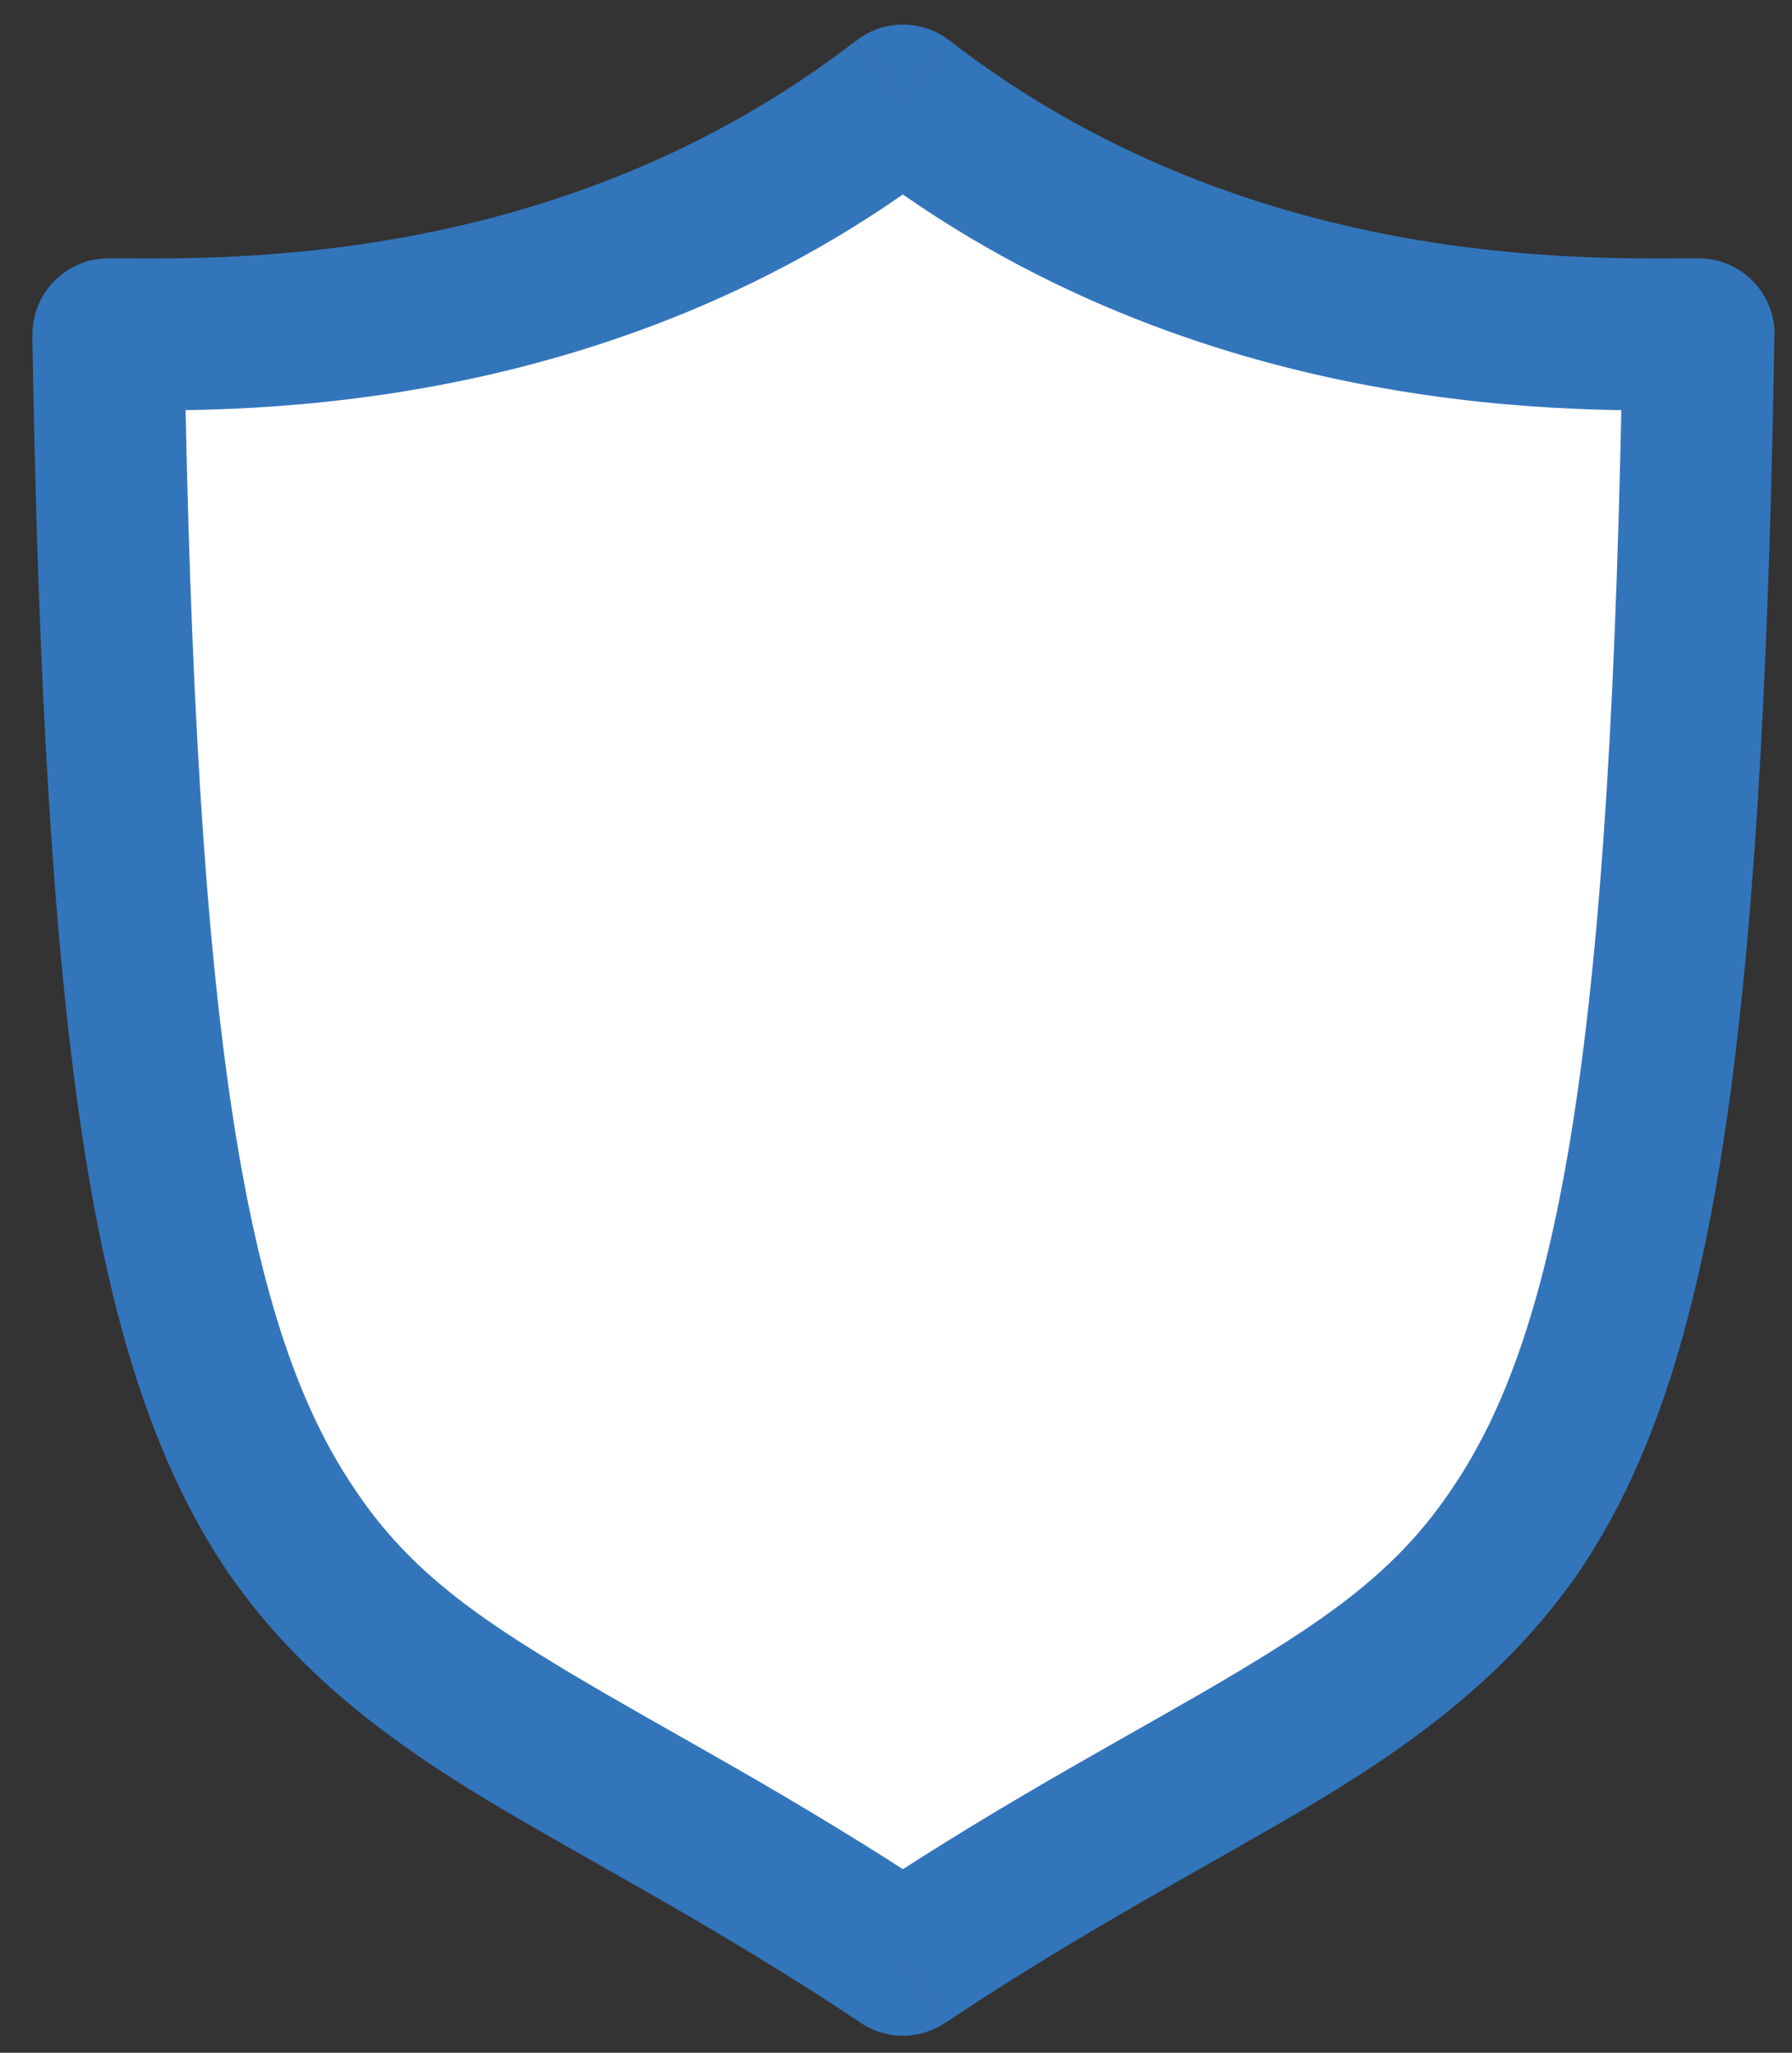
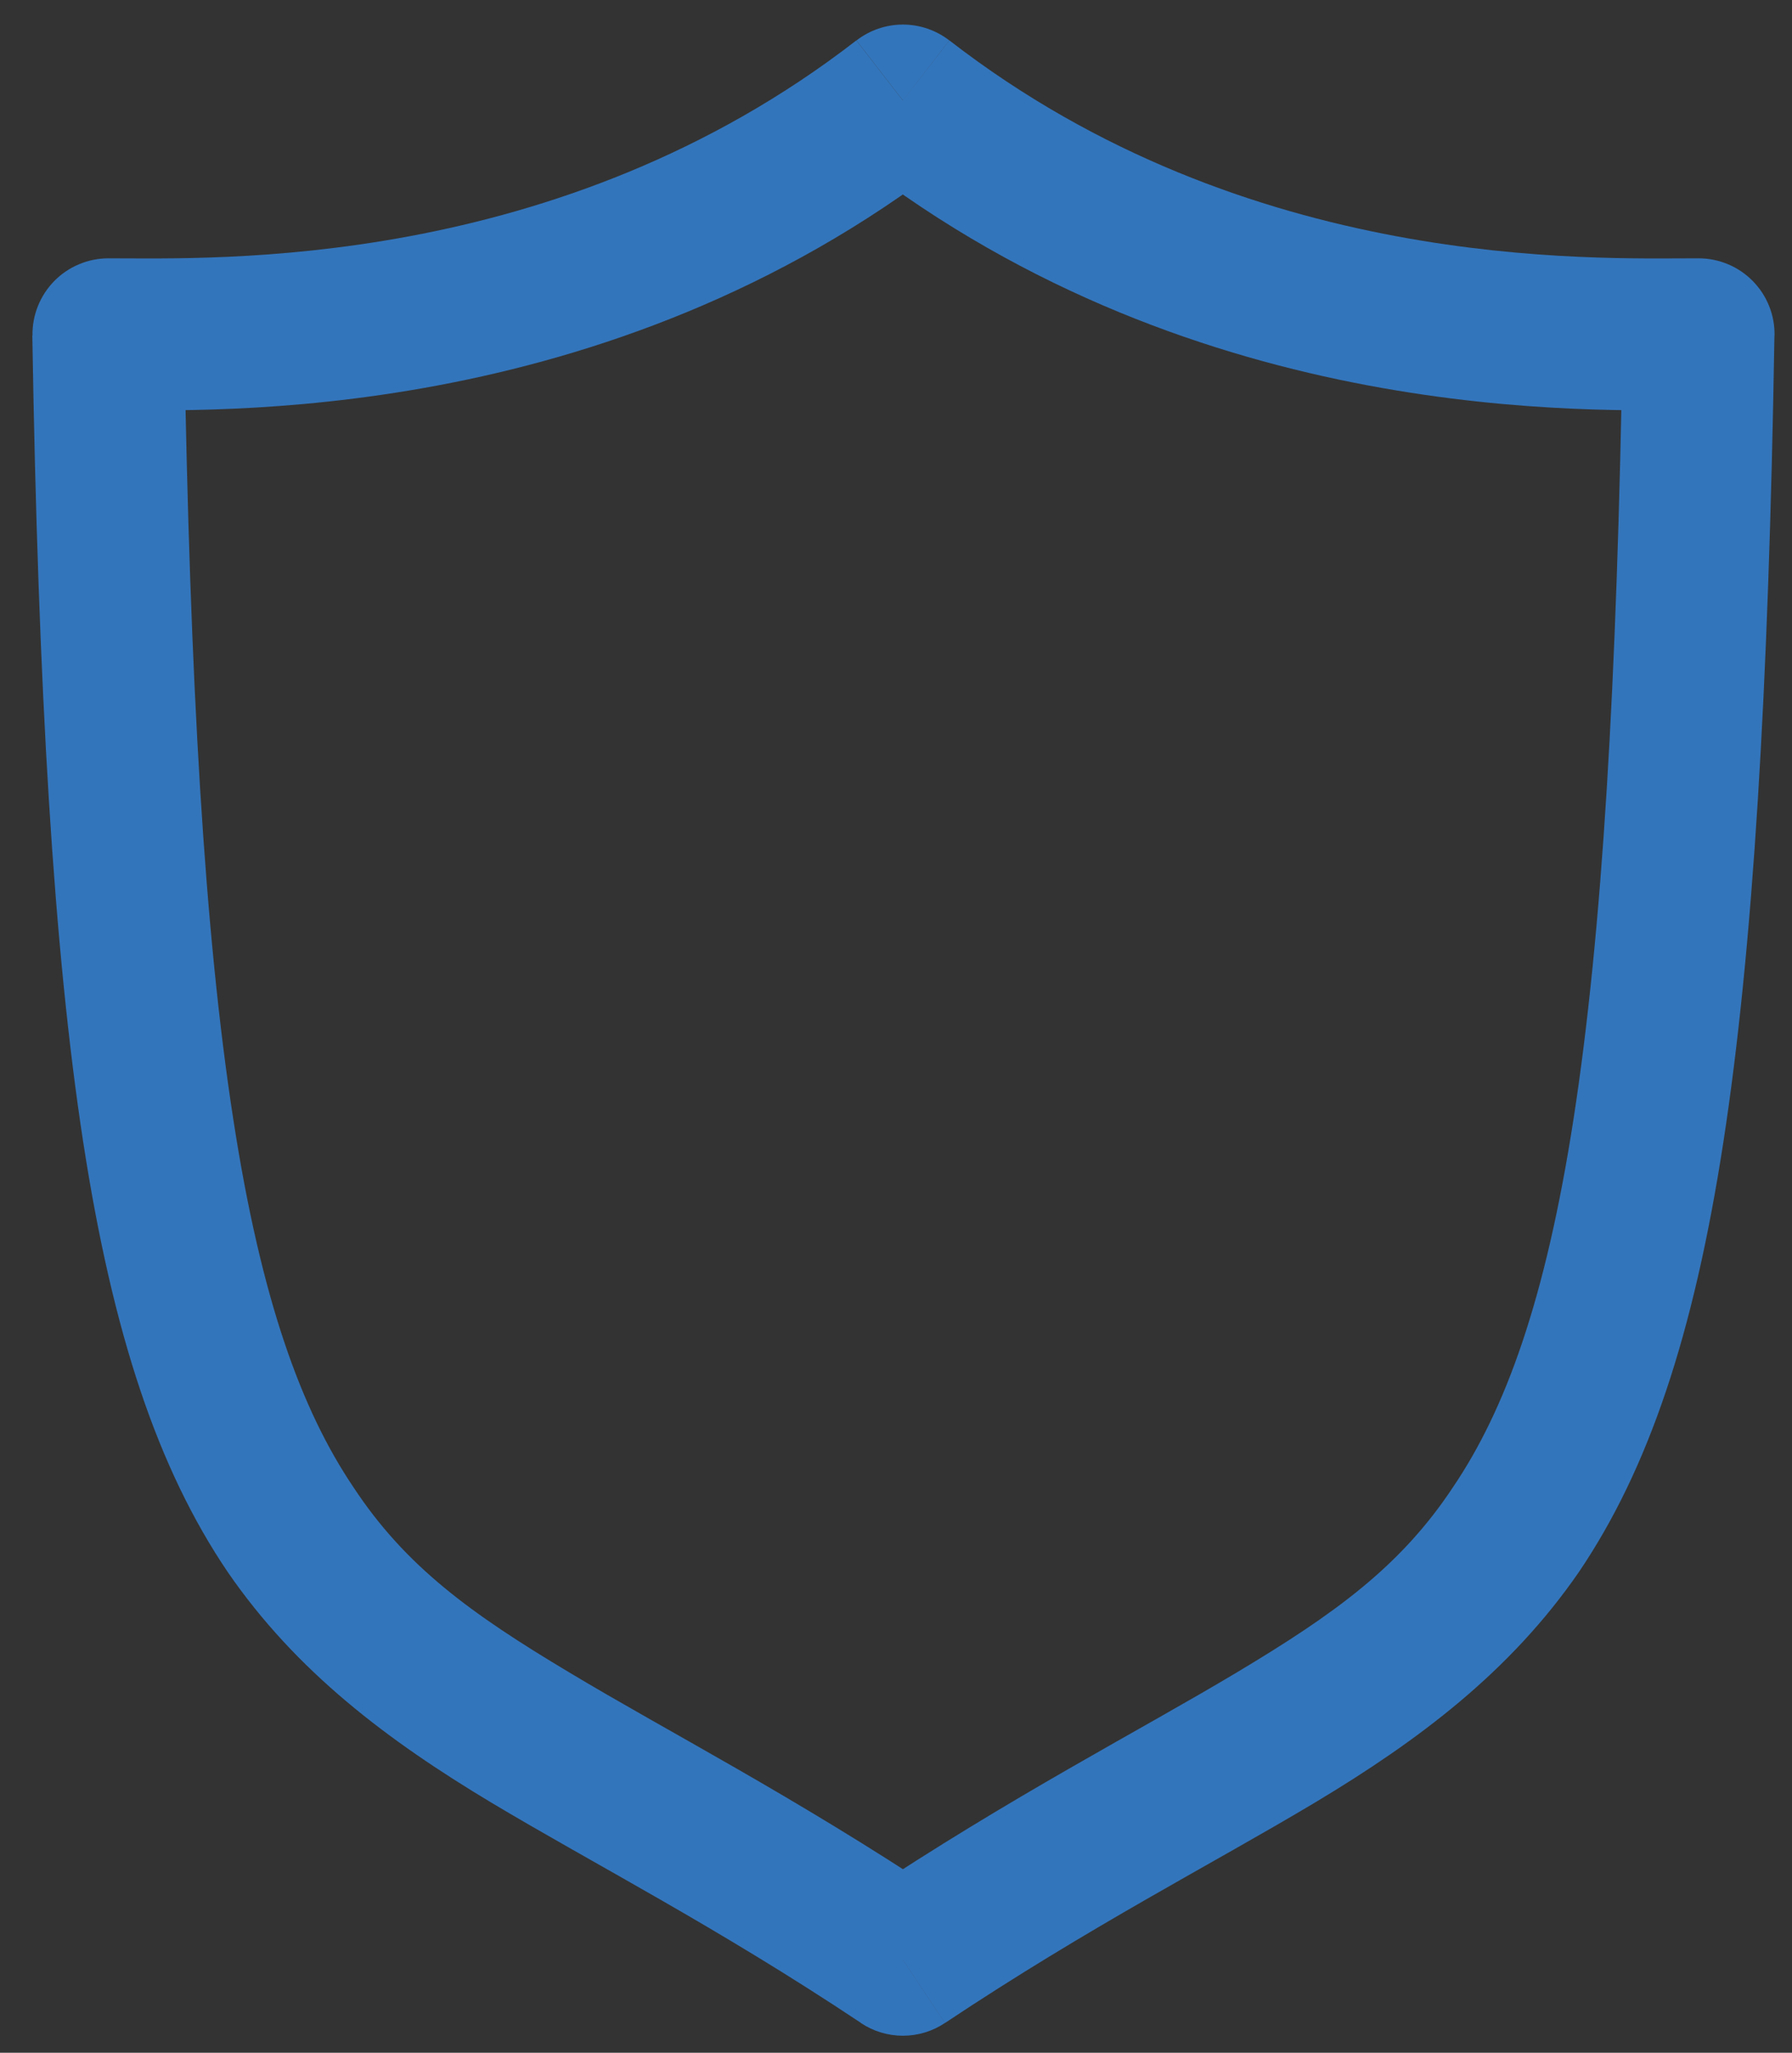
<svg xmlns="http://www.w3.org/2000/svg" width="55" height="63" viewBox="0 0 55 63" fill="none">
  <rect x="0" y="0" width="55" height="63" fill="#333333" stroke="none" />
-   <path d="M27.712 3.083C37.581 10.73 48.9 10.258 52.133 10.258C51.427 53.748 46.037 47.954 27.712 60.148C9.386 47.956 4.029 53.748 3.326 10.258C6.522 10.258 17.842 10.73 27.712 3.083Z" fill="white" />
  <path d="M27.712 3.083L29.137 1.241C28.729 0.926 28.228 0.754 27.712 0.754C27.196 0.754 26.695 0.926 26.287 1.241L27.712 3.083ZM52.134 10.258L54.464 10.296C54.469 9.986 54.413 9.679 54.298 9.392C54.183 9.105 54.012 8.844 53.795 8.624C53.578 8.403 53.319 8.228 53.034 8.109C52.749 7.99 52.443 7.928 52.134 7.928V10.258ZM27.712 60.148L26.421 62.087C26.803 62.342 27.253 62.478 27.712 62.478C28.171 62.478 28.62 62.342 29.002 62.087L27.712 60.148ZM3.326 10.258V7.928C3.017 7.928 2.711 7.99 2.426 8.11C2.141 8.229 1.883 8.404 1.666 8.624C1.45 8.845 1.279 9.106 1.164 9.393C1.049 9.68 0.992 9.986 0.997 10.296L3.326 10.258ZM26.287 4.924C36.859 13.116 48.957 12.588 52.135 12.588V7.928C48.848 7.928 38.307 8.343 29.14 1.241L26.287 4.924ZM49.806 10.22C49.632 21.041 49.172 28.675 48.297 34.329C47.431 39.925 46.194 43.278 44.601 45.634C42.987 48.08 40.959 49.532 37.965 51.325C34.939 53.136 31.118 55.089 26.423 58.208L29.004 62.087C33.471 59.111 37.195 57.214 40.357 55.323C43.545 53.412 46.348 51.309 48.462 48.243C50.596 45.086 51.983 40.972 52.895 35.042C53.801 29.17 54.282 21.22 54.461 10.296L49.806 10.22ZM29.002 58.208C24.307 55.089 20.488 53.141 17.467 51.325C14.471 49.534 12.45 48.082 10.842 45.635C9.258 43.281 8.02 39.935 7.157 34.331C6.283 28.675 5.827 21.041 5.651 10.22L0.992 10.296C1.171 21.221 1.65 29.17 2.552 35.04C3.466 40.97 4.85 45.084 6.986 48.242C9.093 51.307 11.895 53.412 15.079 55.323C18.236 57.212 21.959 59.111 26.428 62.087L29.002 58.208ZM3.322 12.588C6.468 12.588 18.566 13.116 29.132 4.924L26.282 1.241C17.114 8.343 6.573 7.928 3.322 7.928V12.588Z" fill="#3375BB" />
</svg>